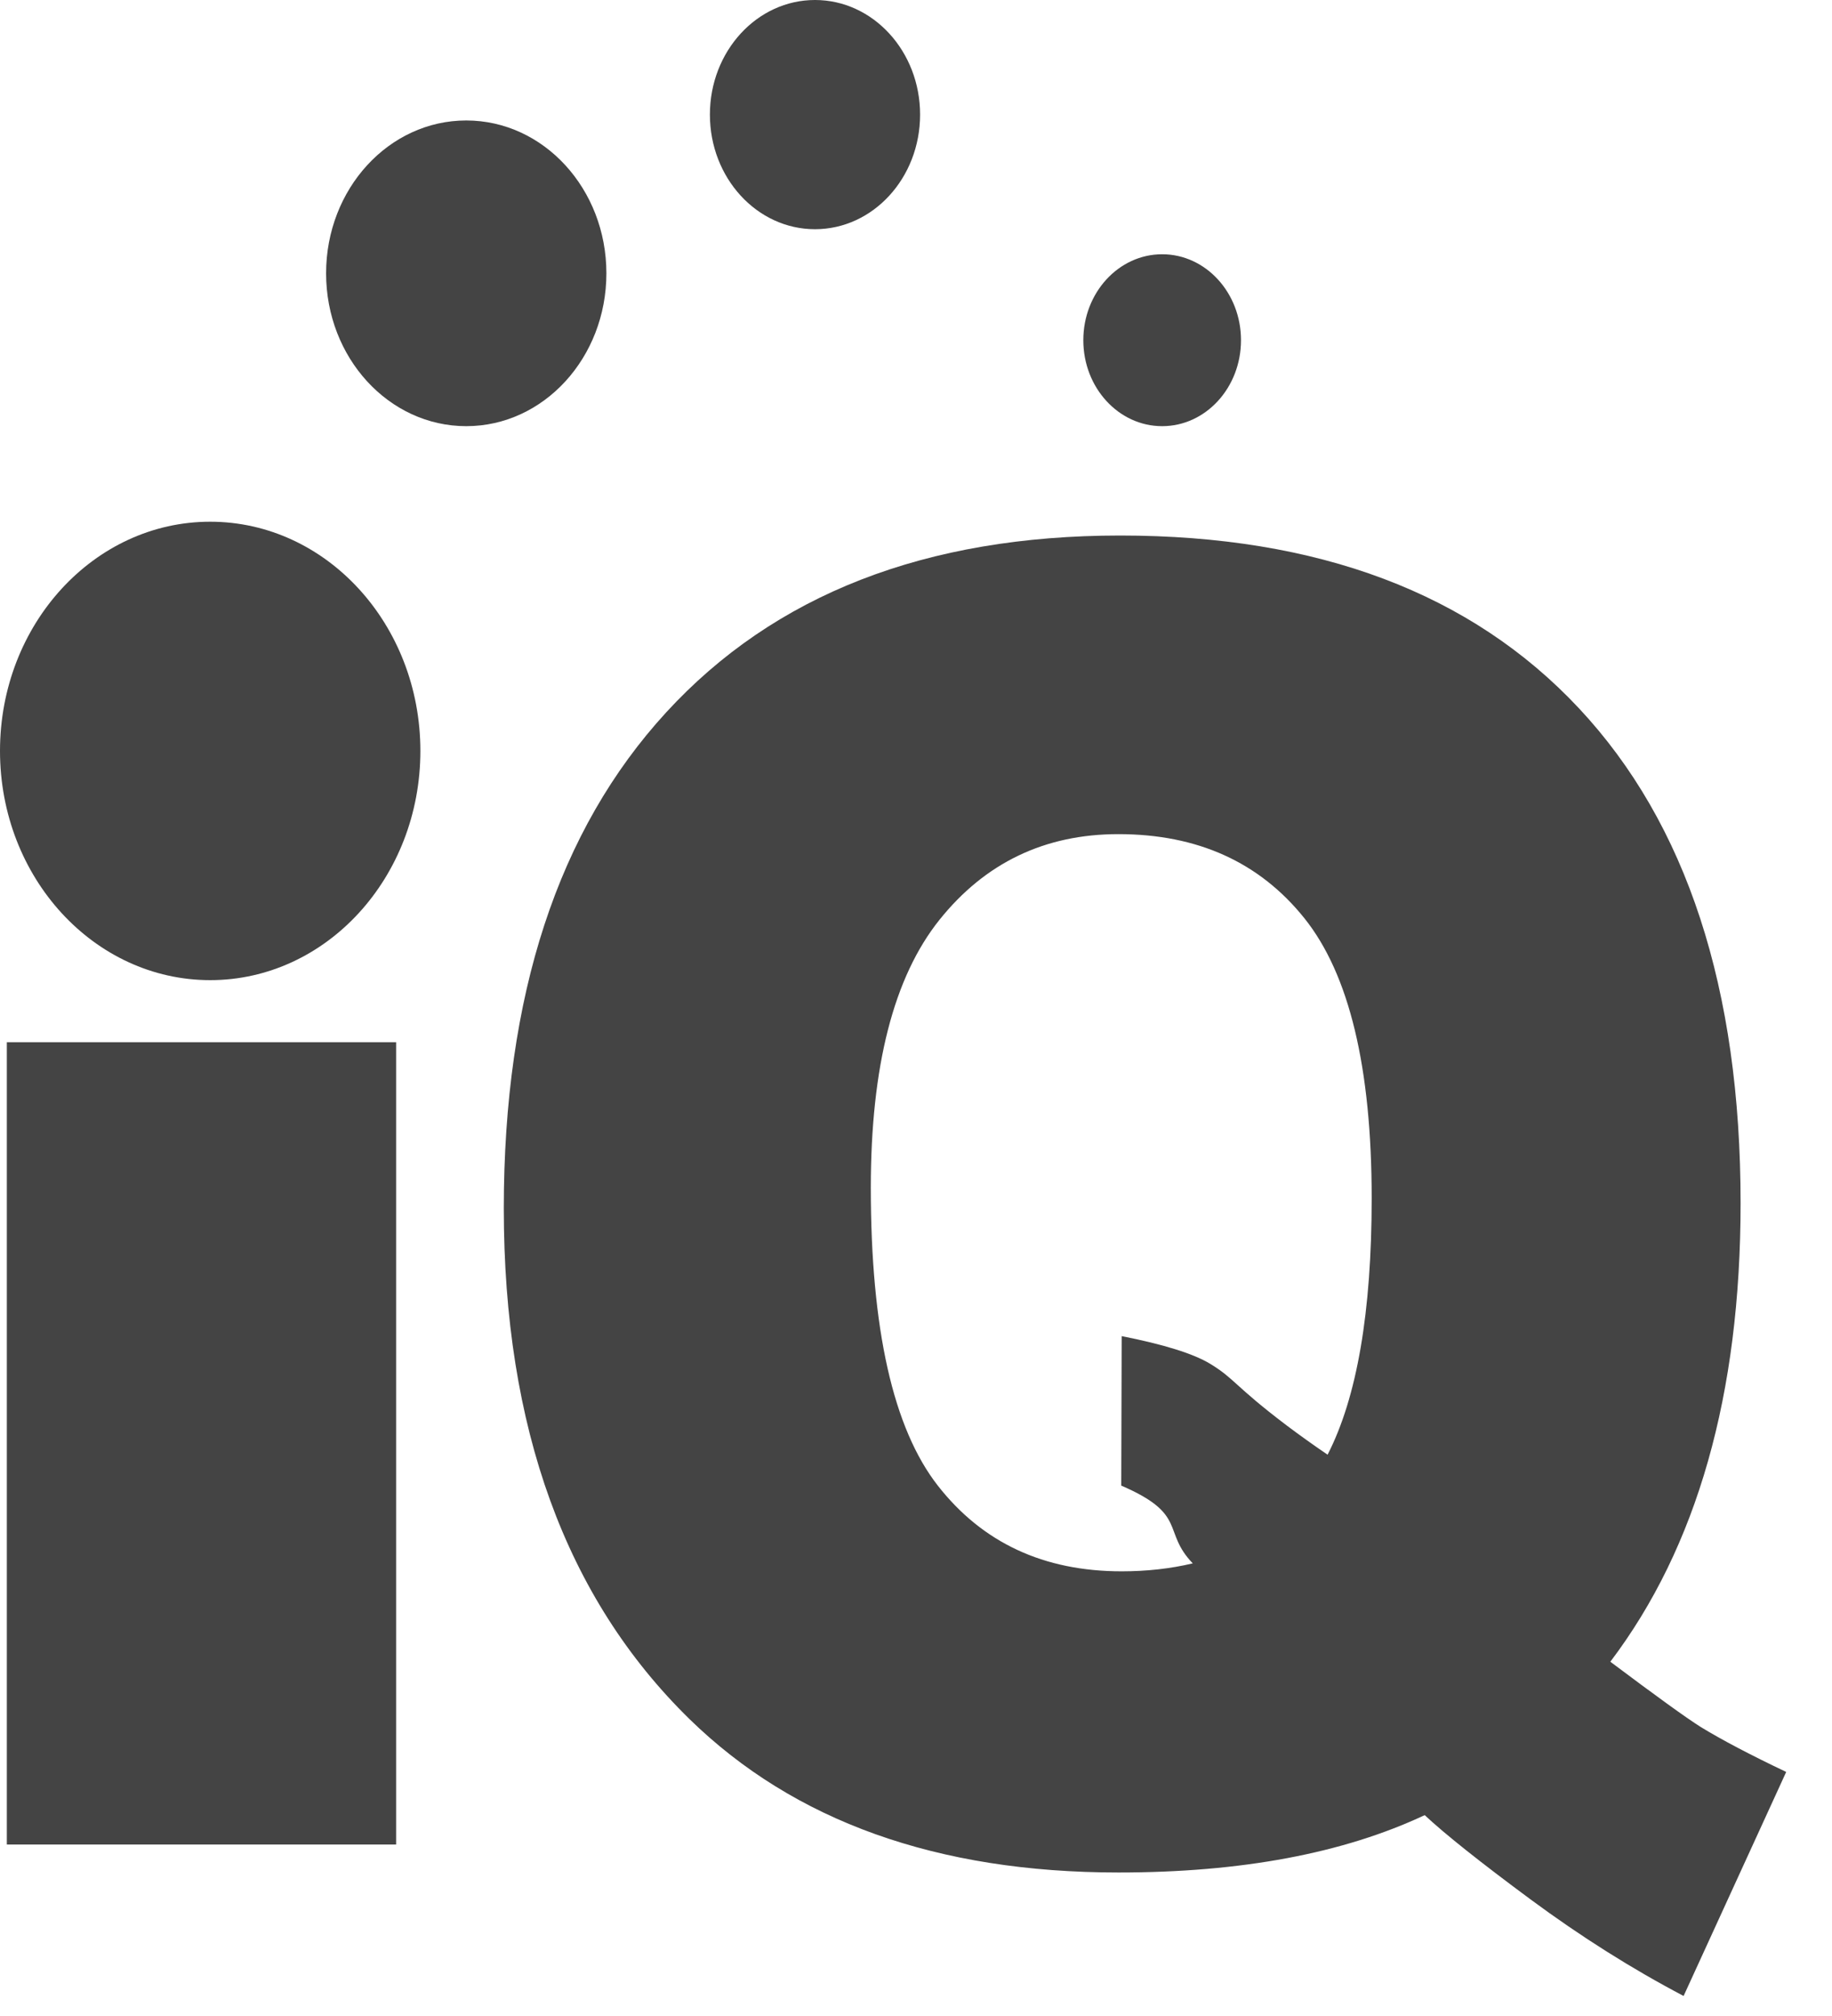
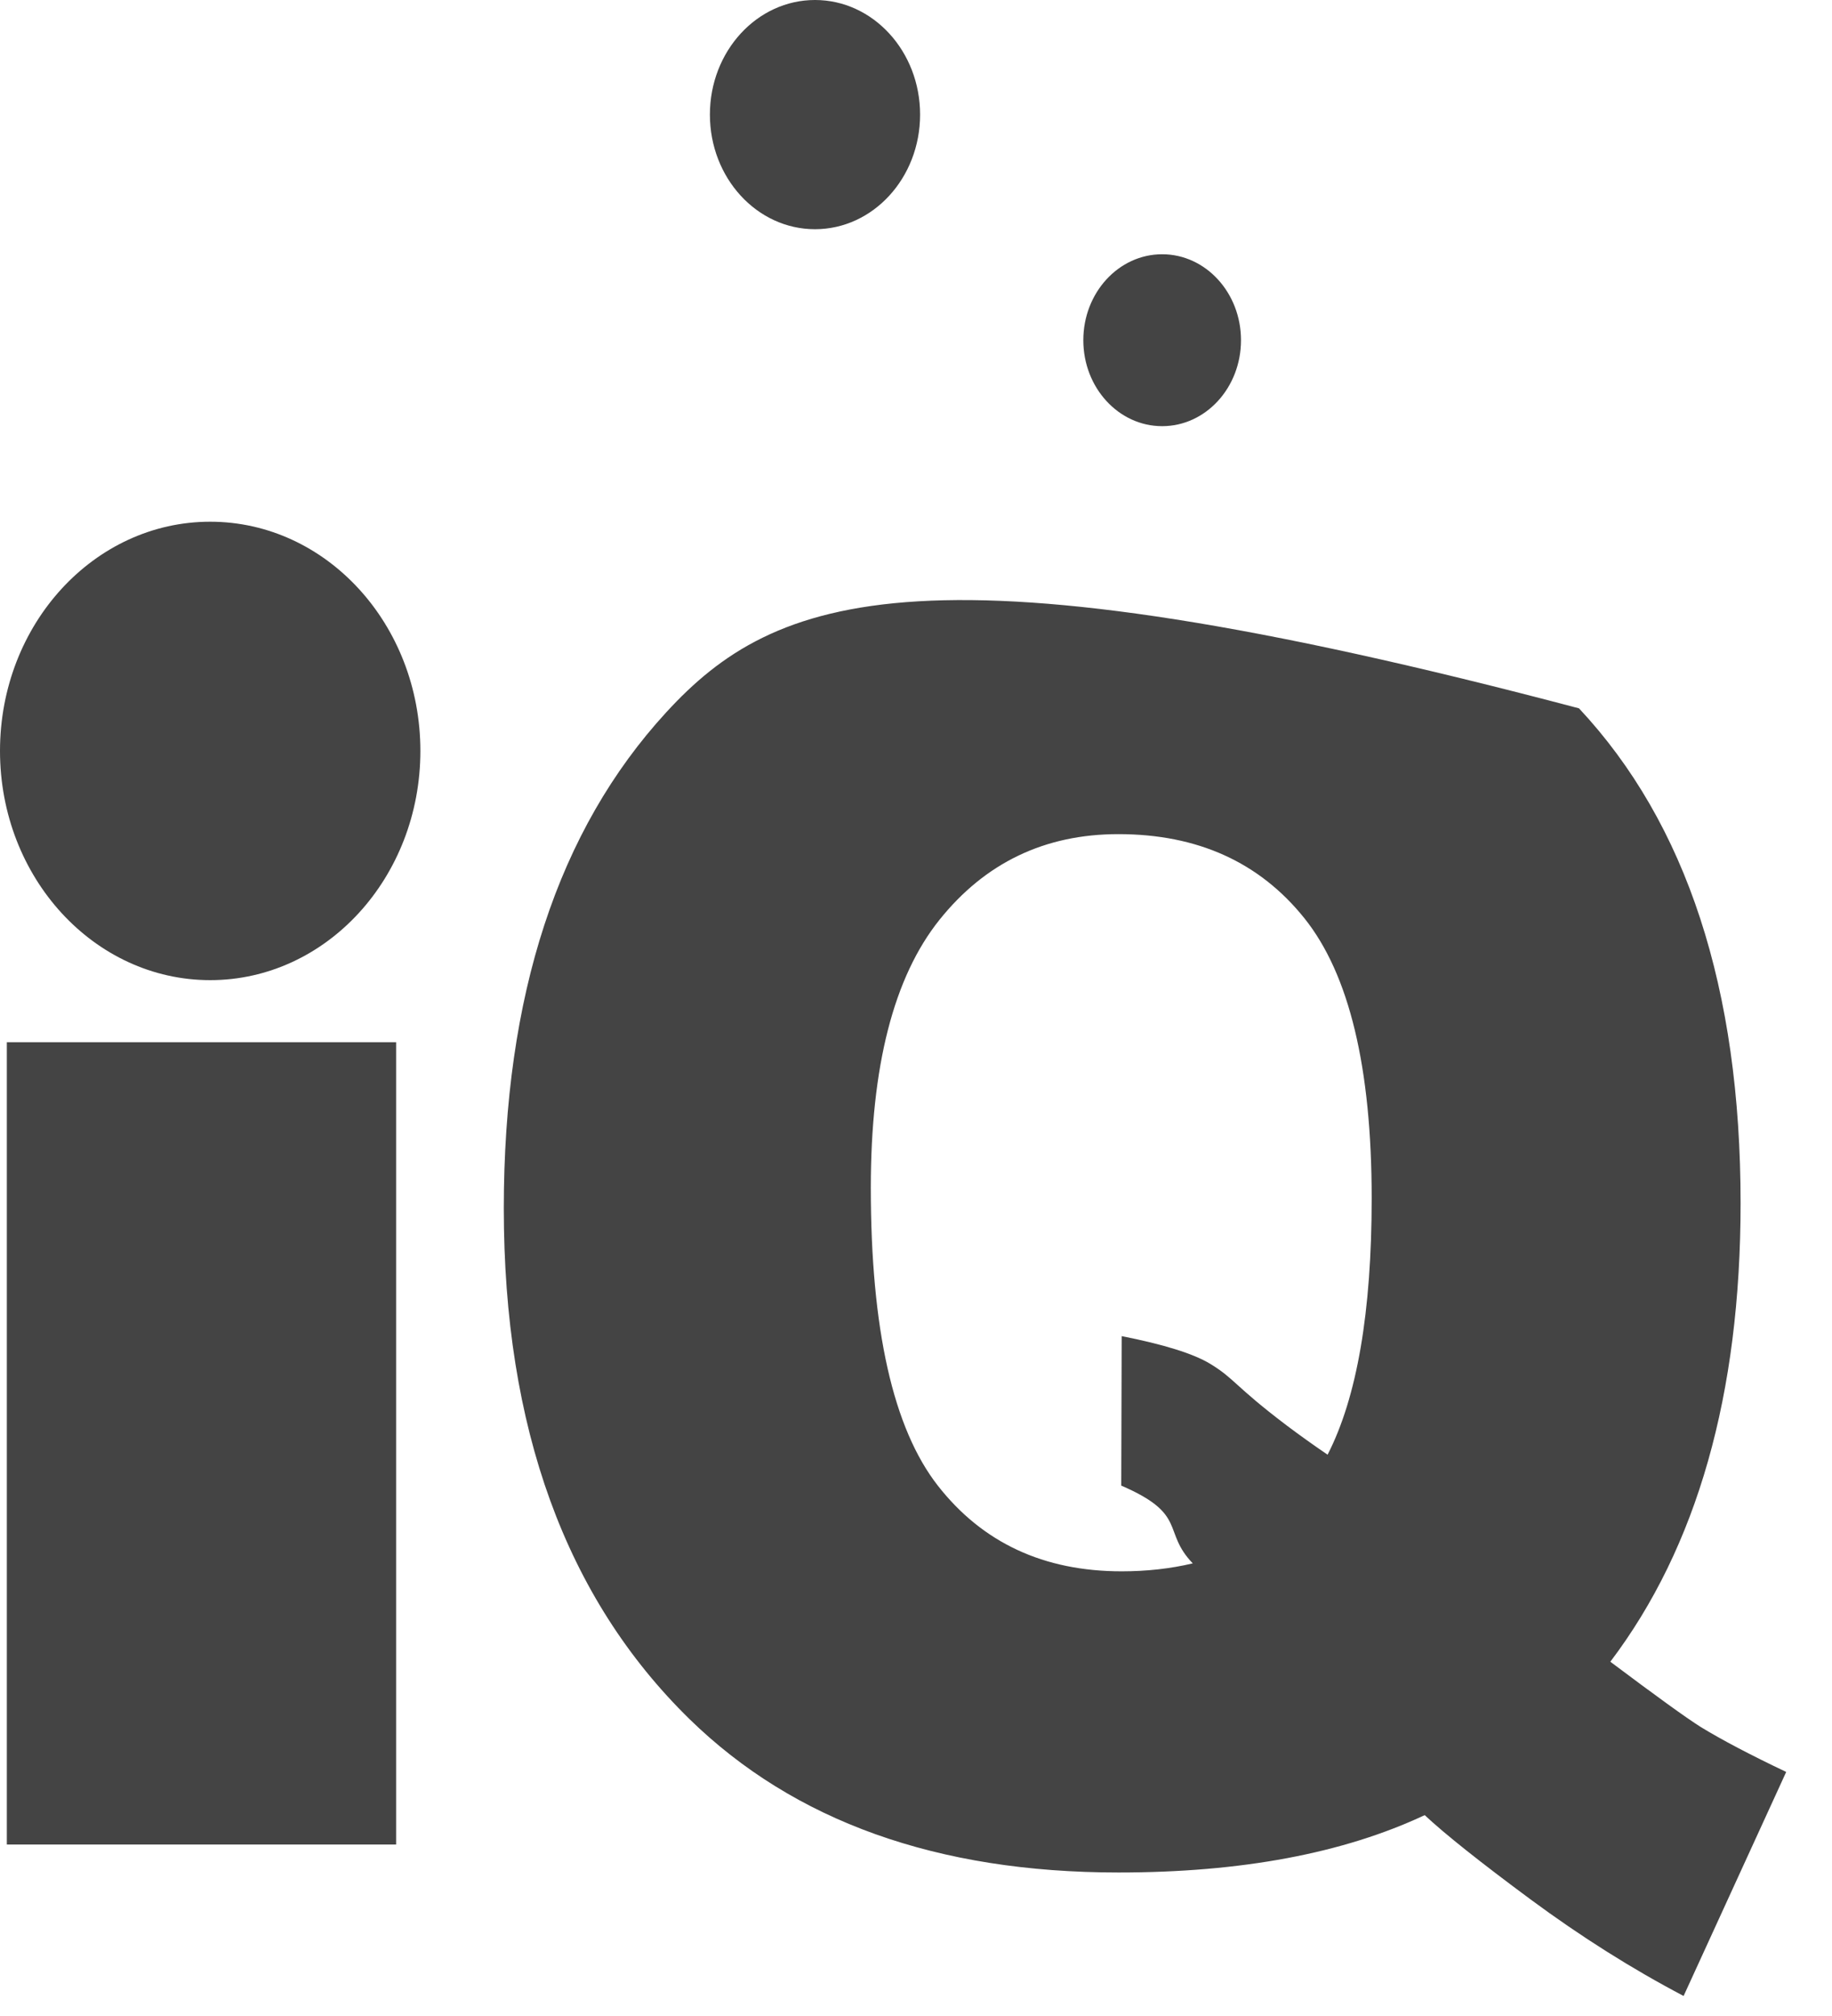
<svg xmlns="http://www.w3.org/2000/svg" width="30px" height="33px" viewBox="0 0 30 33" version="1.1">
  <title>iQ_Logo</title>
  <g id="MOD-PHASE-1.0-Flows---ARB" stroke="none" stroke-width="1" fill="none" fill-rule="evenodd">
    <g id="HEADER---LOGO" transform="translate(-158, 0)" fill="#444444">
      <g id="WP-iQ_LockUp" transform="translate(14, 0)">
        <g id="iQ_Logo" transform="translate(144, 0)">
          <g id="Group">
            <rect id="Rectangle" x="0.112" y="17.06" width="6.375" height="13.133" />
            <ellipse id="Oval-Copy-17" cx="3.442" cy="12.292" rx="3.442" ry="3.752" />
-             <ellipse id="Oval-Copy-18" cx="7.635" cy="4.474" rx="2.295" ry="2.502" />
            <ellipse id="Oval-Copy-22" cx="13.346" cy="1.876" rx="1.721" ry="1.876" />
            <ellipse id="Oval-Copy-23" cx="19.031" cy="5.569" rx="1.291" ry="1.407" />
          </g>
-           <path d="M29.25,29.005 C28.663,28.726 28.197,28.481 27.85,28.269 C27.619,28.124 27.126,27.768 26.37,27.201 C27.792,25.324 28.503,22.822 28.503,19.694 C28.503,16.181 27.621,13.481 25.857,11.595 C24.092,9.709 21.588,8.766 18.343,8.766 C15.161,8.766 12.683,9.73 10.91,11.66 C9.137,13.59 8.25,16.296 8.25,19.78 C8.25,23.37 9.263,26.156 11.29,28.139 C13.006,29.814 15.348,30.651 18.317,30.651 C20.326,30.651 21.997,30.338 23.33,29.712 C23.659,30.02 24.237,30.48 25.063,31.091 C25.89,31.702 26.726,32.229 27.57,32.672 L29.25,29.005 Z M18.368,25.721 C17.092,25.721 16.089,25.254 15.357,24.318 C14.626,23.382 14.26,21.757 14.26,19.442 C14.26,17.454 14.635,15.993 15.384,15.057 C16.133,14.122 17.11,13.654 18.314,13.654 C19.608,13.654 20.622,14.112 21.358,15.028 C22.094,15.945 22.462,17.474 22.462,19.615 C22.462,21.477 22.221,22.876 21.74,23.812 C21.499,23.648 21.276,23.488 21.071,23.334 C20.205,22.678 20.223,22.571 19.815,22.323 C19.542,22.158 19.06,22.008 18.368,21.871 L18.361,24.318 C19.458,24.791 19.023,25.061 19.532,25.591 C19.166,25.678 18.778,25.721 18.368,25.721 Z" id="Q" fill-rule="nonzero" />
+           <path d="M29.25,29.005 C28.663,28.726 28.197,28.481 27.85,28.269 C27.619,28.124 27.126,27.768 26.37,27.201 C27.792,25.324 28.503,22.822 28.503,19.694 C28.503,16.181 27.621,13.481 25.857,11.595 C15.161,8.766 12.683,9.73 10.91,11.66 C9.137,13.59 8.25,16.296 8.25,19.78 C8.25,23.37 9.263,26.156 11.29,28.139 C13.006,29.814 15.348,30.651 18.317,30.651 C20.326,30.651 21.997,30.338 23.33,29.712 C23.659,30.02 24.237,30.48 25.063,31.091 C25.89,31.702 26.726,32.229 27.57,32.672 L29.25,29.005 Z M18.368,25.721 C17.092,25.721 16.089,25.254 15.357,24.318 C14.626,23.382 14.26,21.757 14.26,19.442 C14.26,17.454 14.635,15.993 15.384,15.057 C16.133,14.122 17.11,13.654 18.314,13.654 C19.608,13.654 20.622,14.112 21.358,15.028 C22.094,15.945 22.462,17.474 22.462,19.615 C22.462,21.477 22.221,22.876 21.74,23.812 C21.499,23.648 21.276,23.488 21.071,23.334 C20.205,22.678 20.223,22.571 19.815,22.323 C19.542,22.158 19.06,22.008 18.368,21.871 L18.361,24.318 C19.458,24.791 19.023,25.061 19.532,25.591 C19.166,25.678 18.778,25.721 18.368,25.721 Z" id="Q" fill-rule="nonzero" />
        </g>
      </g>
    </g>
  </g>
</svg>